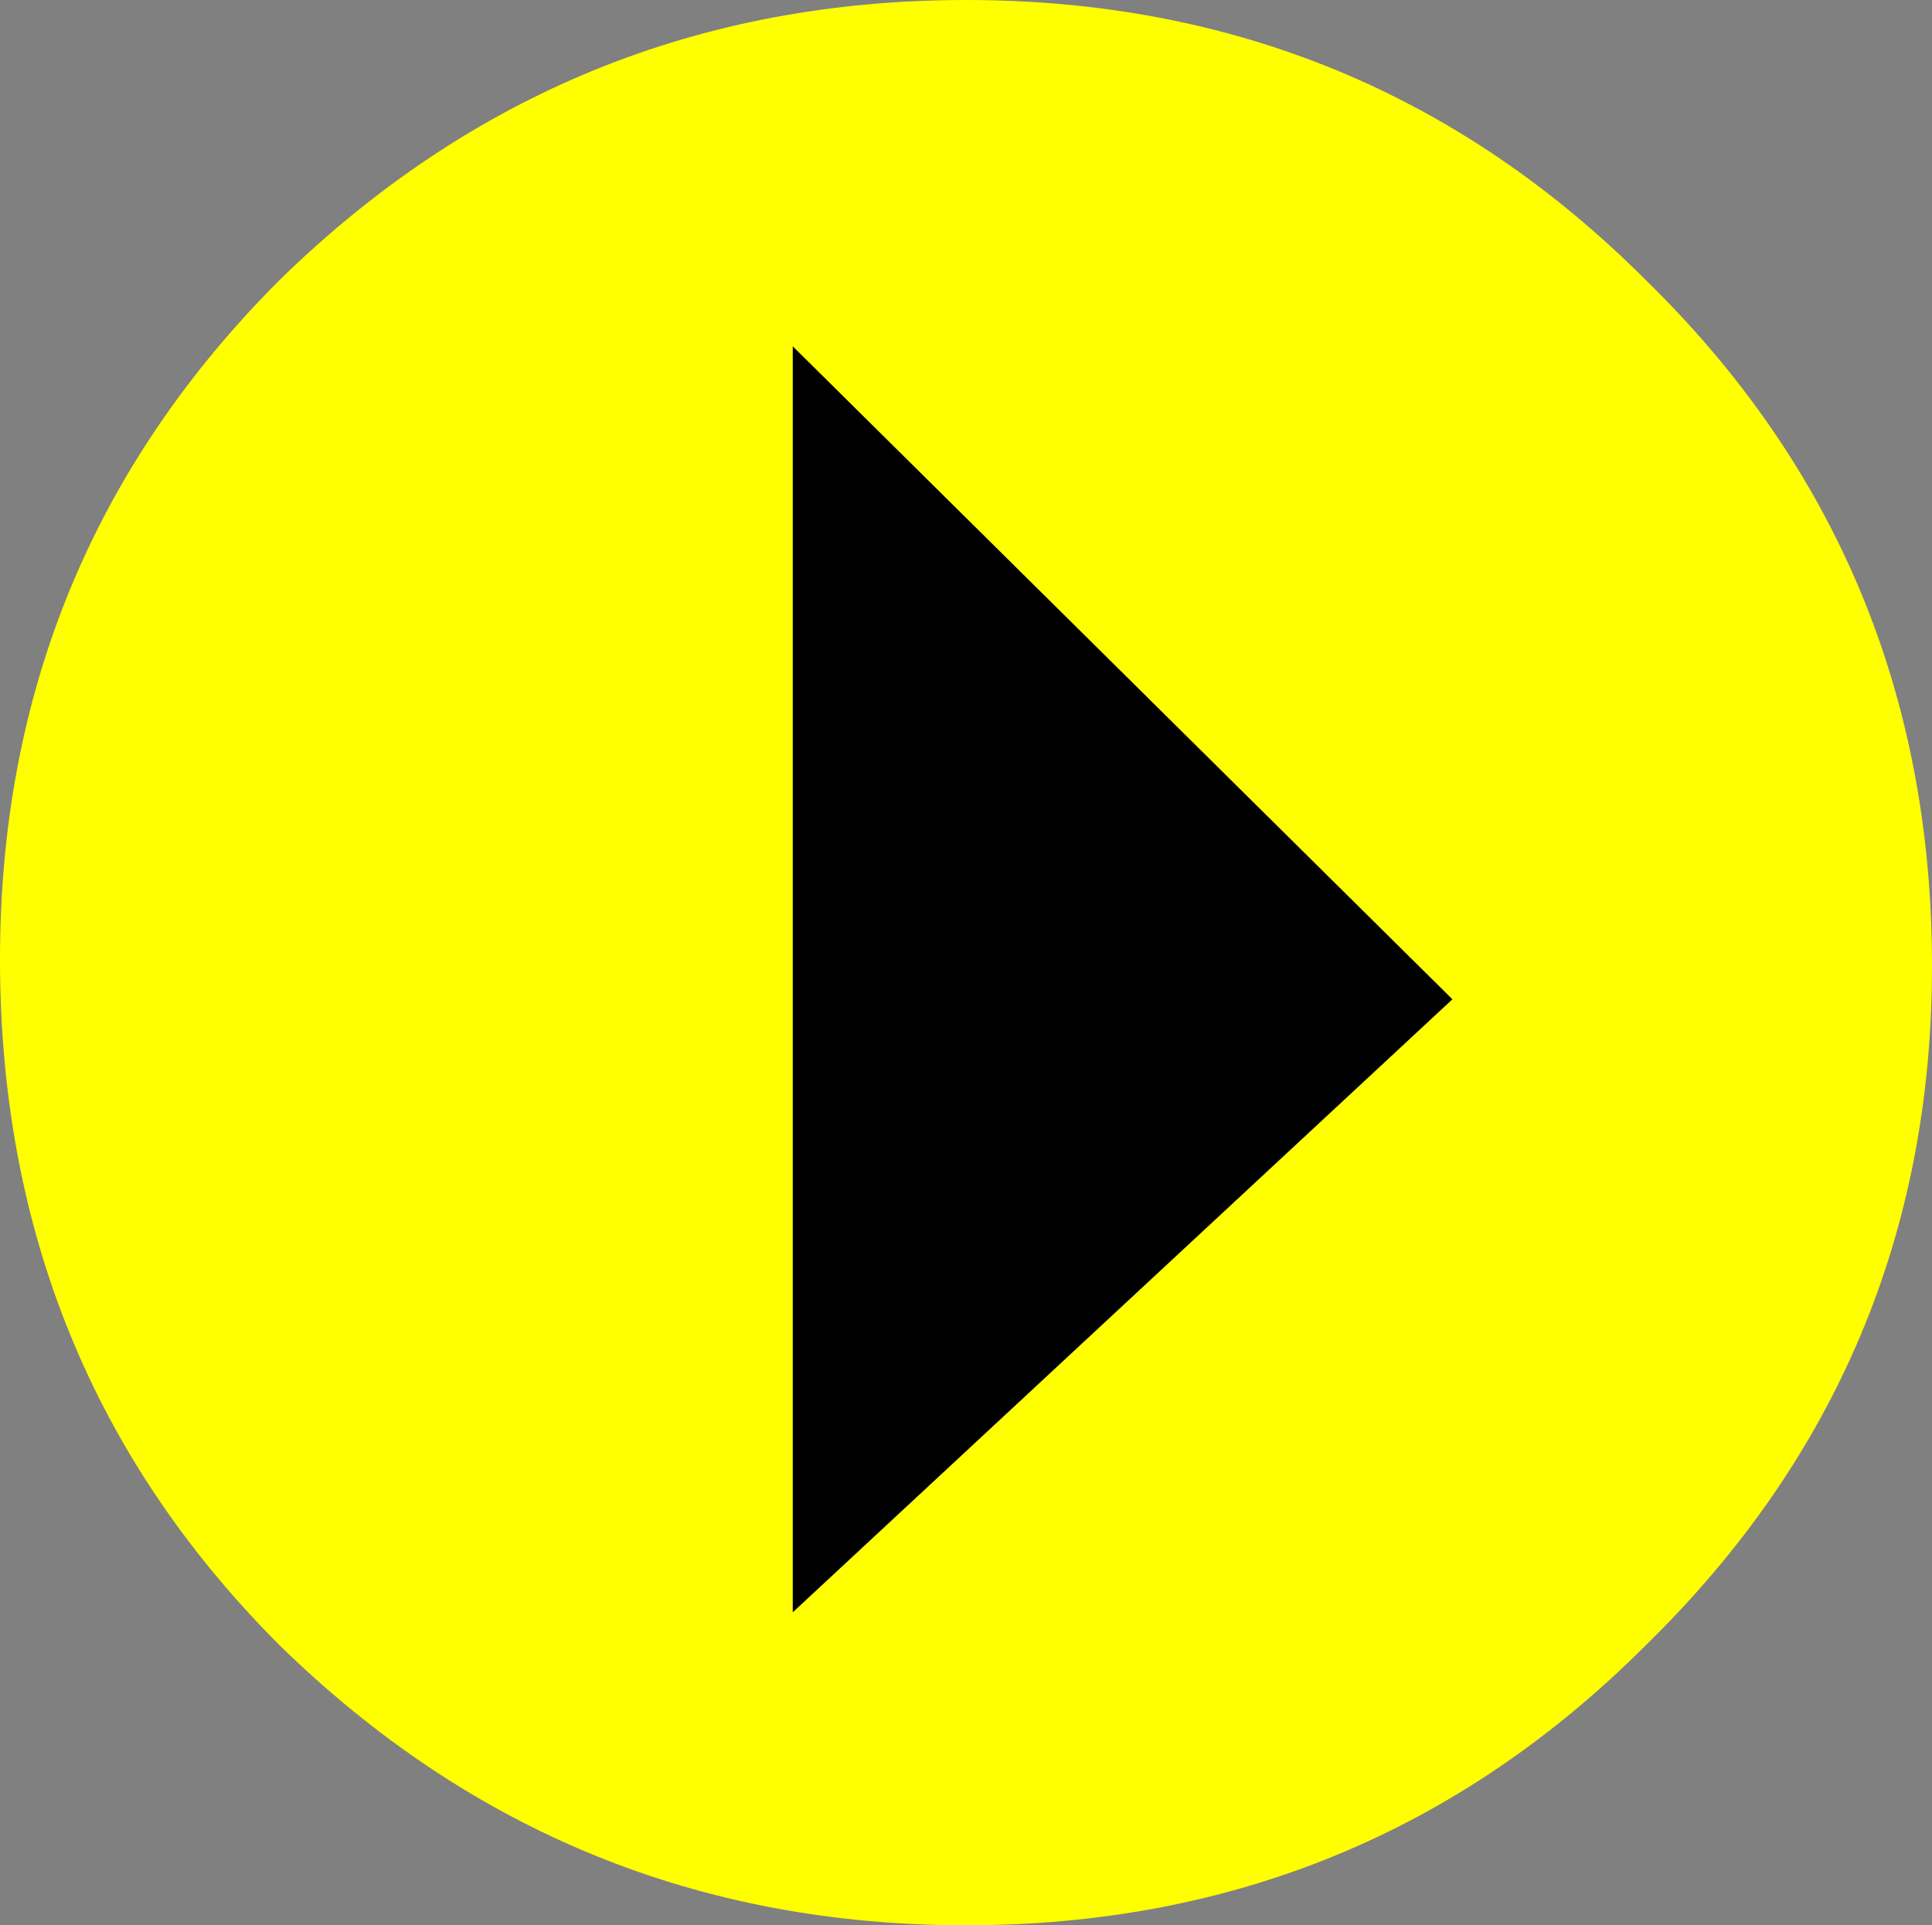
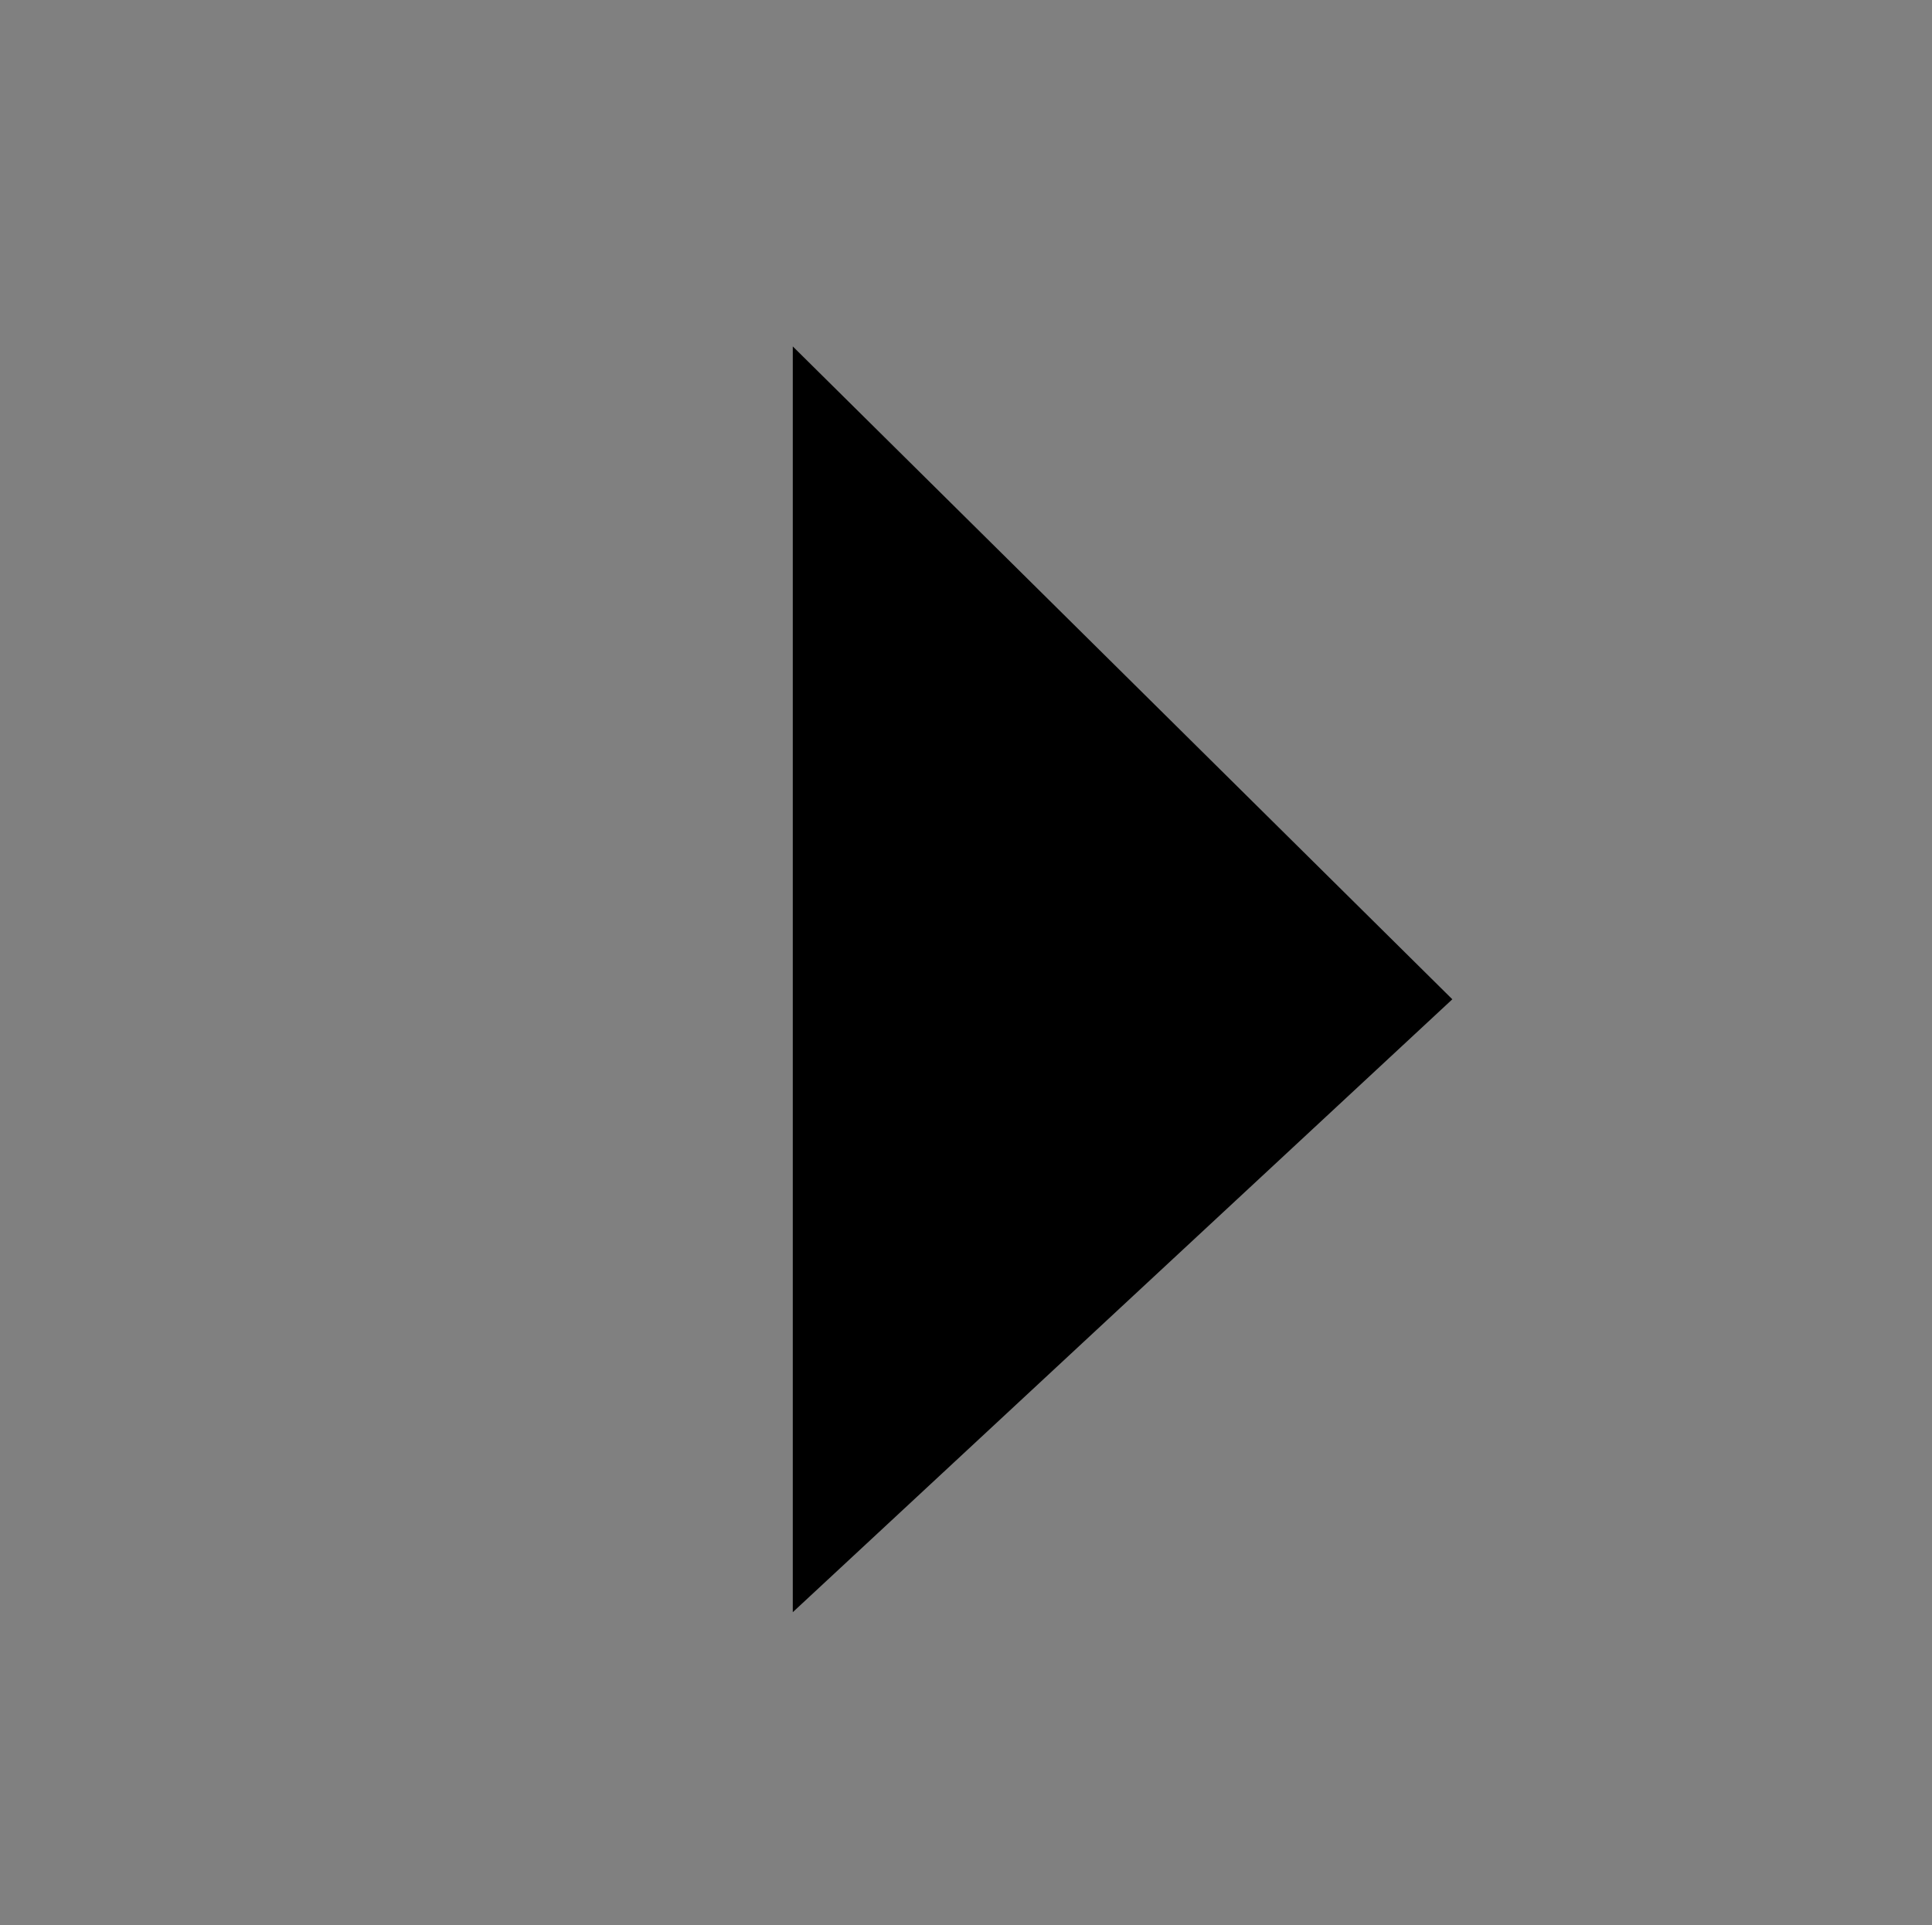
<svg xmlns="http://www.w3.org/2000/svg" height="14.45px" width="14.5px">
  <rect width="100%" height="100%" fill="#808080" stroke="none" />
  <g transform="matrix(1.0, 0.0, 0.0, 1.0, 7.25, 7.25)">
-     <path d="M-7.25 -0.05 Q-7.25 -3.05 -5.15 -5.15 -3.0 -7.25 0.0 -7.25 3.0 -7.25 5.1 -5.15 7.25 -3.05 7.25 0.0 7.25 3.0 5.1 5.1 3.0 7.2 0.0 7.2 -3.0 7.2 -5.15 5.1 -7.25 3.0 -7.25 -0.05 M-1.3 4.85 L3.65 0.25 -1.3 -4.65 -1.3 4.85" fill="#ffff00" fill-rule="evenodd" stroke="none" />
    <path d="M-1.3 4.85 L-1.3 -4.65 3.65 0.25 -1.3 4.85" fill="#000000" fill-rule="evenodd" stroke="none" />
  </g>
</svg>